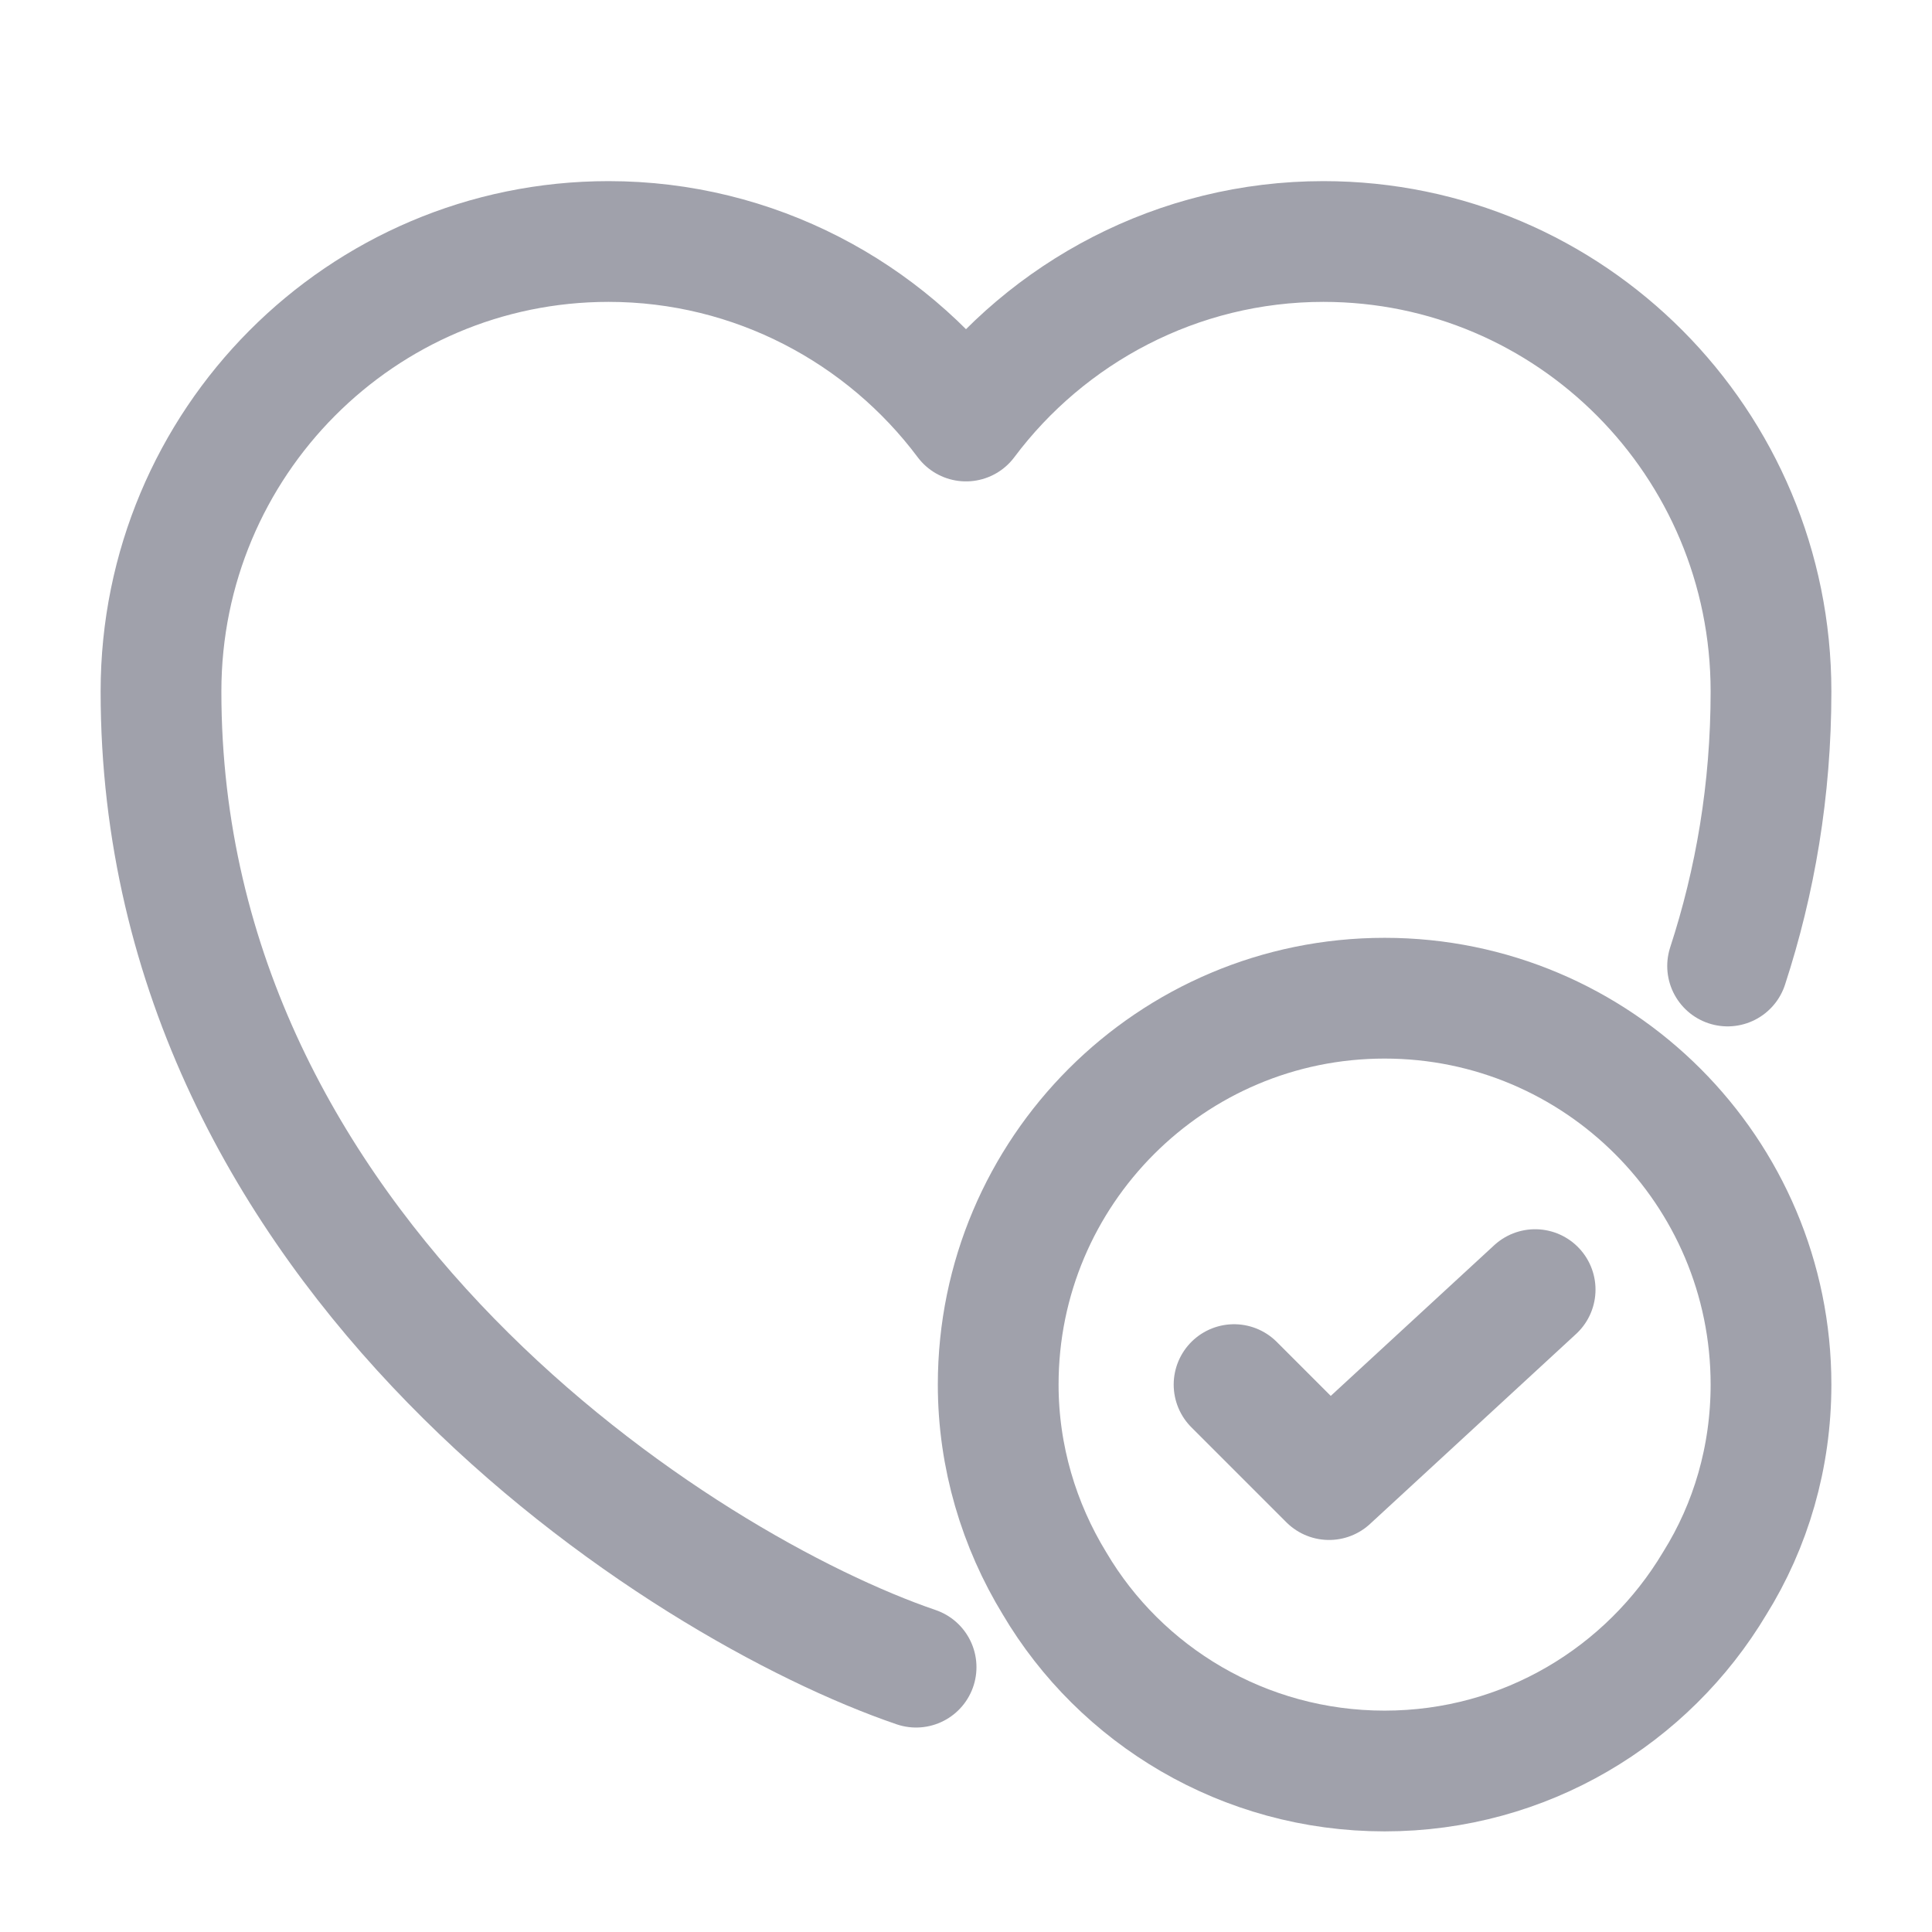
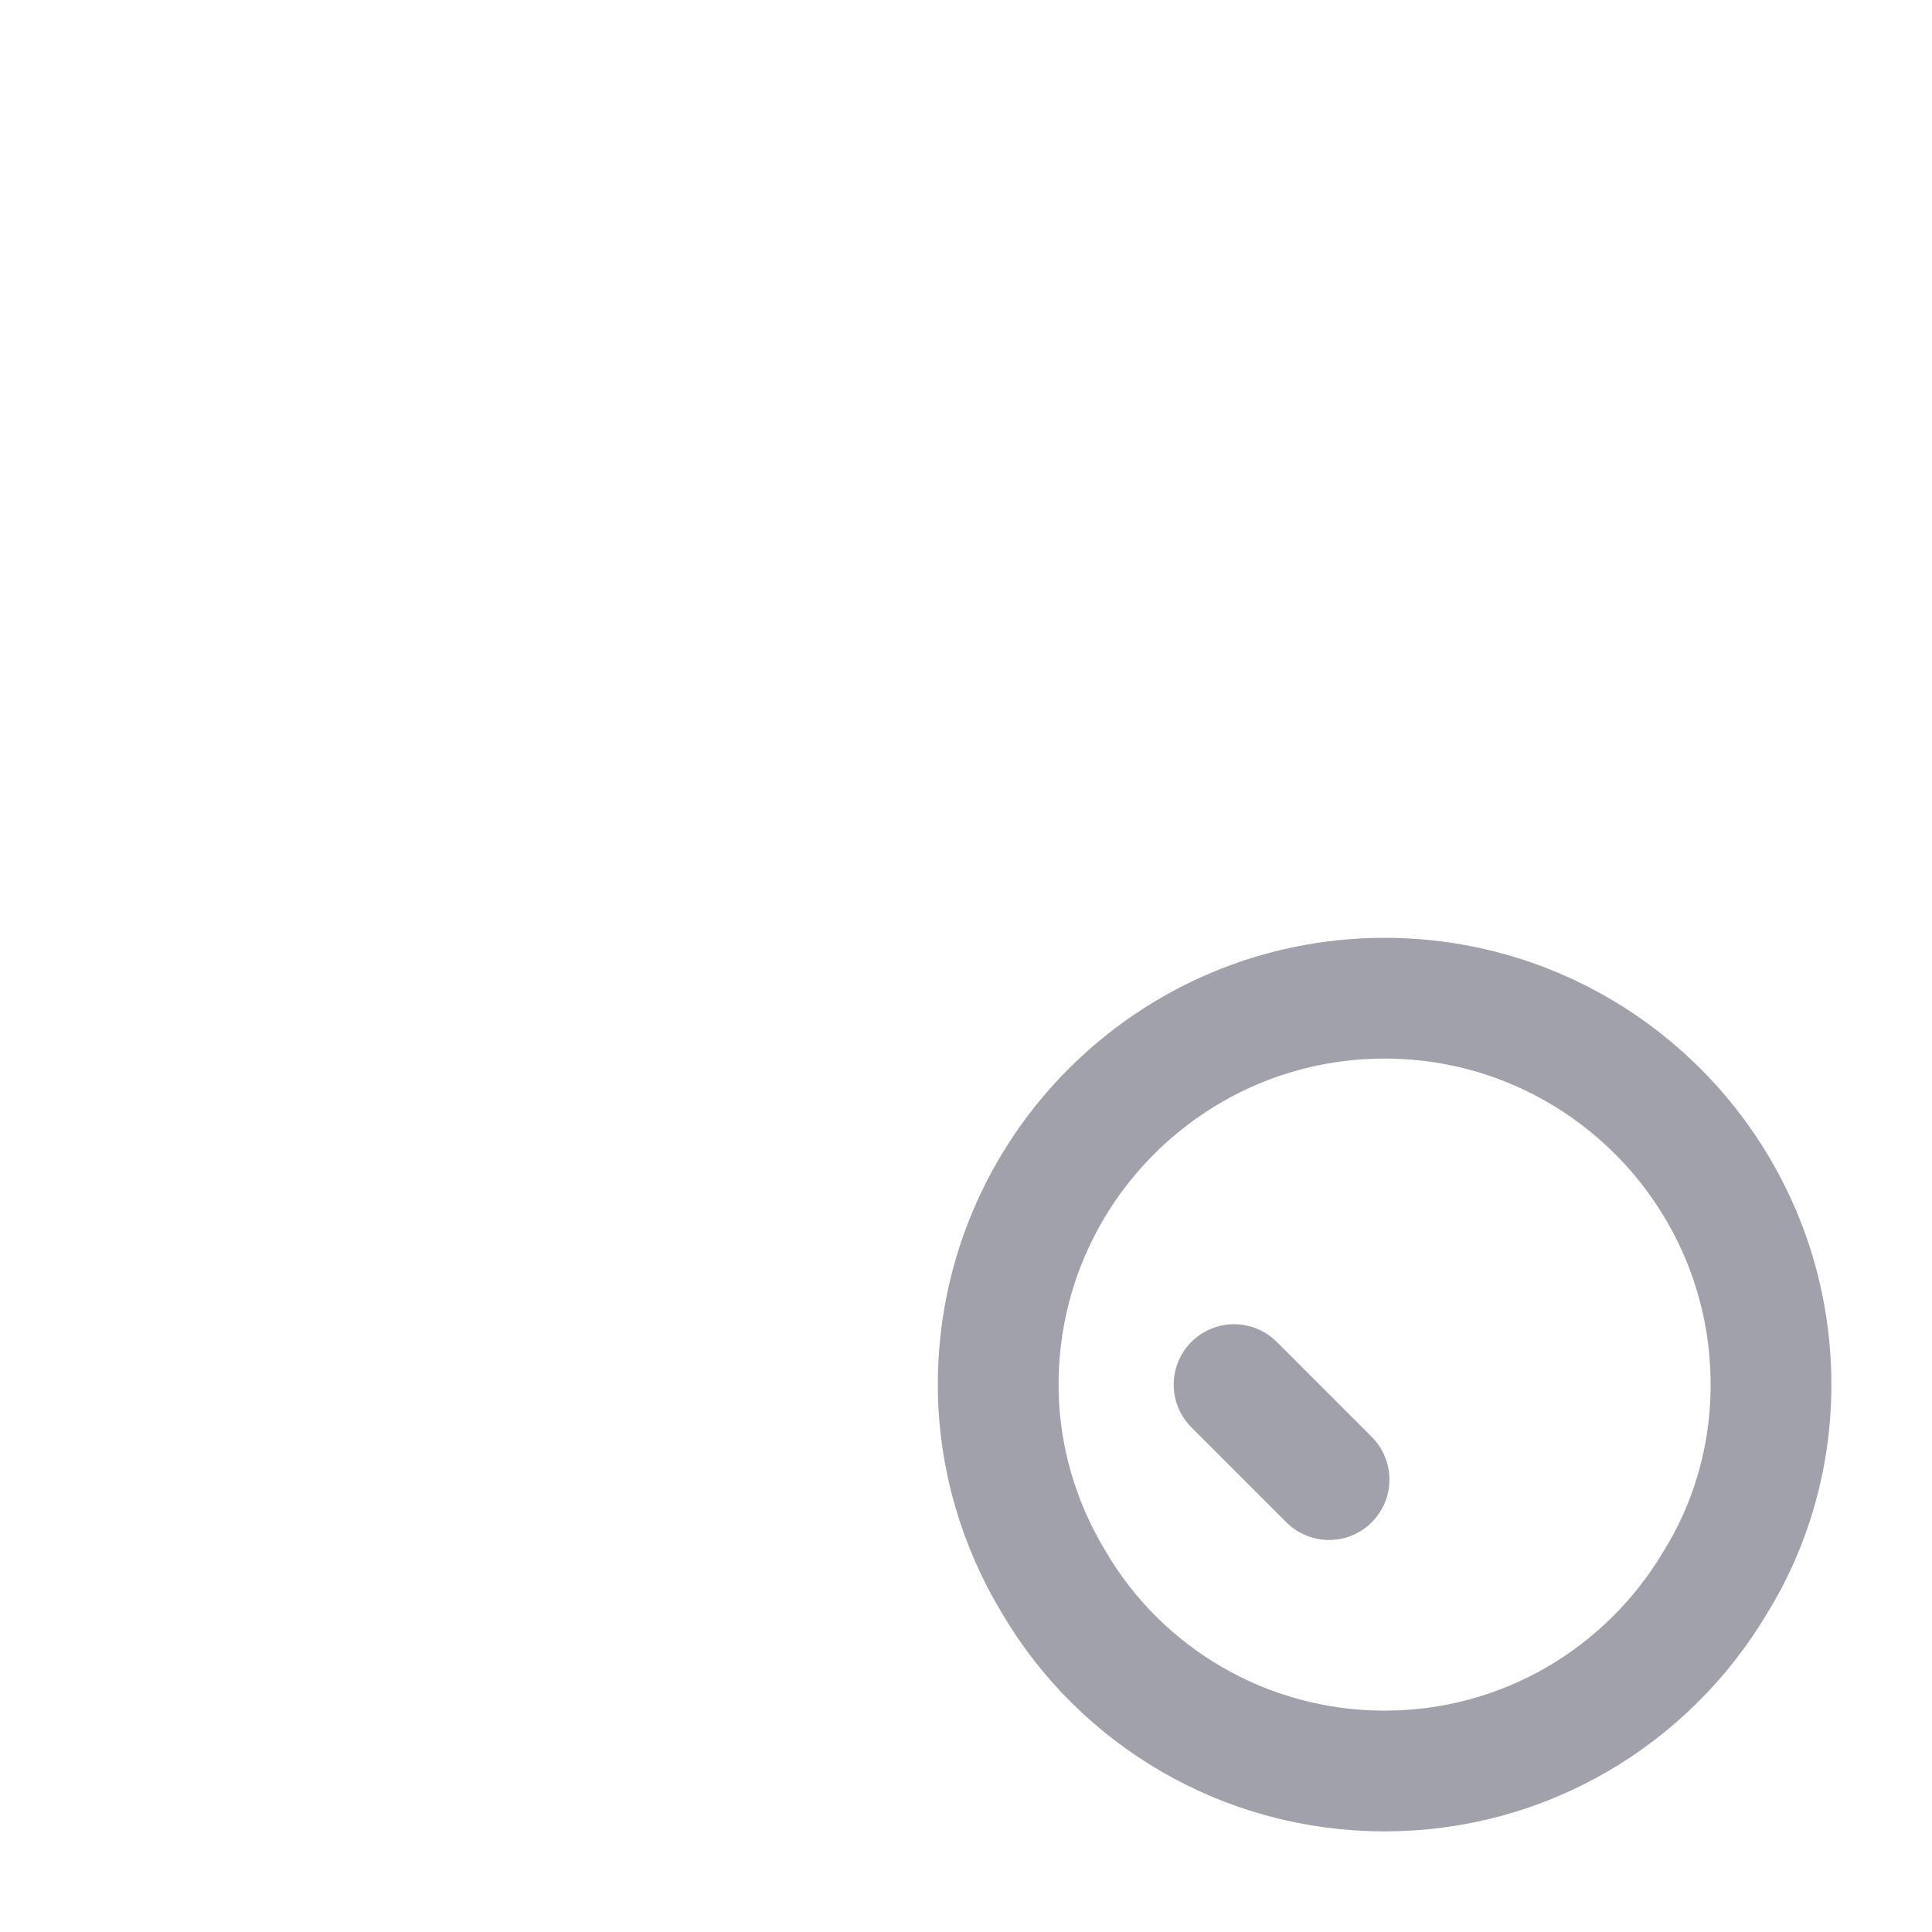
<svg xmlns="http://www.w3.org/2000/svg" width="24" height="24" viewBox="0 0 24 24" fill="none">
-   <path d="M11.38 20.71C8.48 19.72 2 15.59 2 8.59C2 5.5 4.49 3 7.56 3C9.37 3 10.99 3.88 12 5.23C13.01 3.88 14.63 3 16.44 3C19.51 3 22 5.5 22 8.59C22 9.816 21.803 10.952 21.461 12" stroke="#A0A1AB" stroke-width="1.5" stroke-linecap="round" stroke-linejoin="round" />
  <path d="M22 17.2C22 18.1 21.75 18.95 21.3 19.67C20.47 21.06 18.95 22 17.2 22C15.45 22 13.92 21.06 13.1 19.67C12.66 18.95 12.4 18.1 12.4 17.2C12.4 14.55 14.55 12.4 17.2 12.4C19.85 12.4 22 14.55 22 17.2Z" stroke="#A0A1AB" stroke-width="1.5" stroke-miterlimit="10" stroke-linecap="round" stroke-linejoin="round" />
-   <path d="M15.33 17.2L16.51 18.38L19.07 16.02" stroke="#A0A1AB" stroke-width="1.5" stroke-linecap="round" stroke-linejoin="round" />
+   <path d="M15.33 17.2L16.51 18.38" stroke="#A0A1AB" stroke-width="1.5" stroke-linecap="round" stroke-linejoin="round" />
</svg>